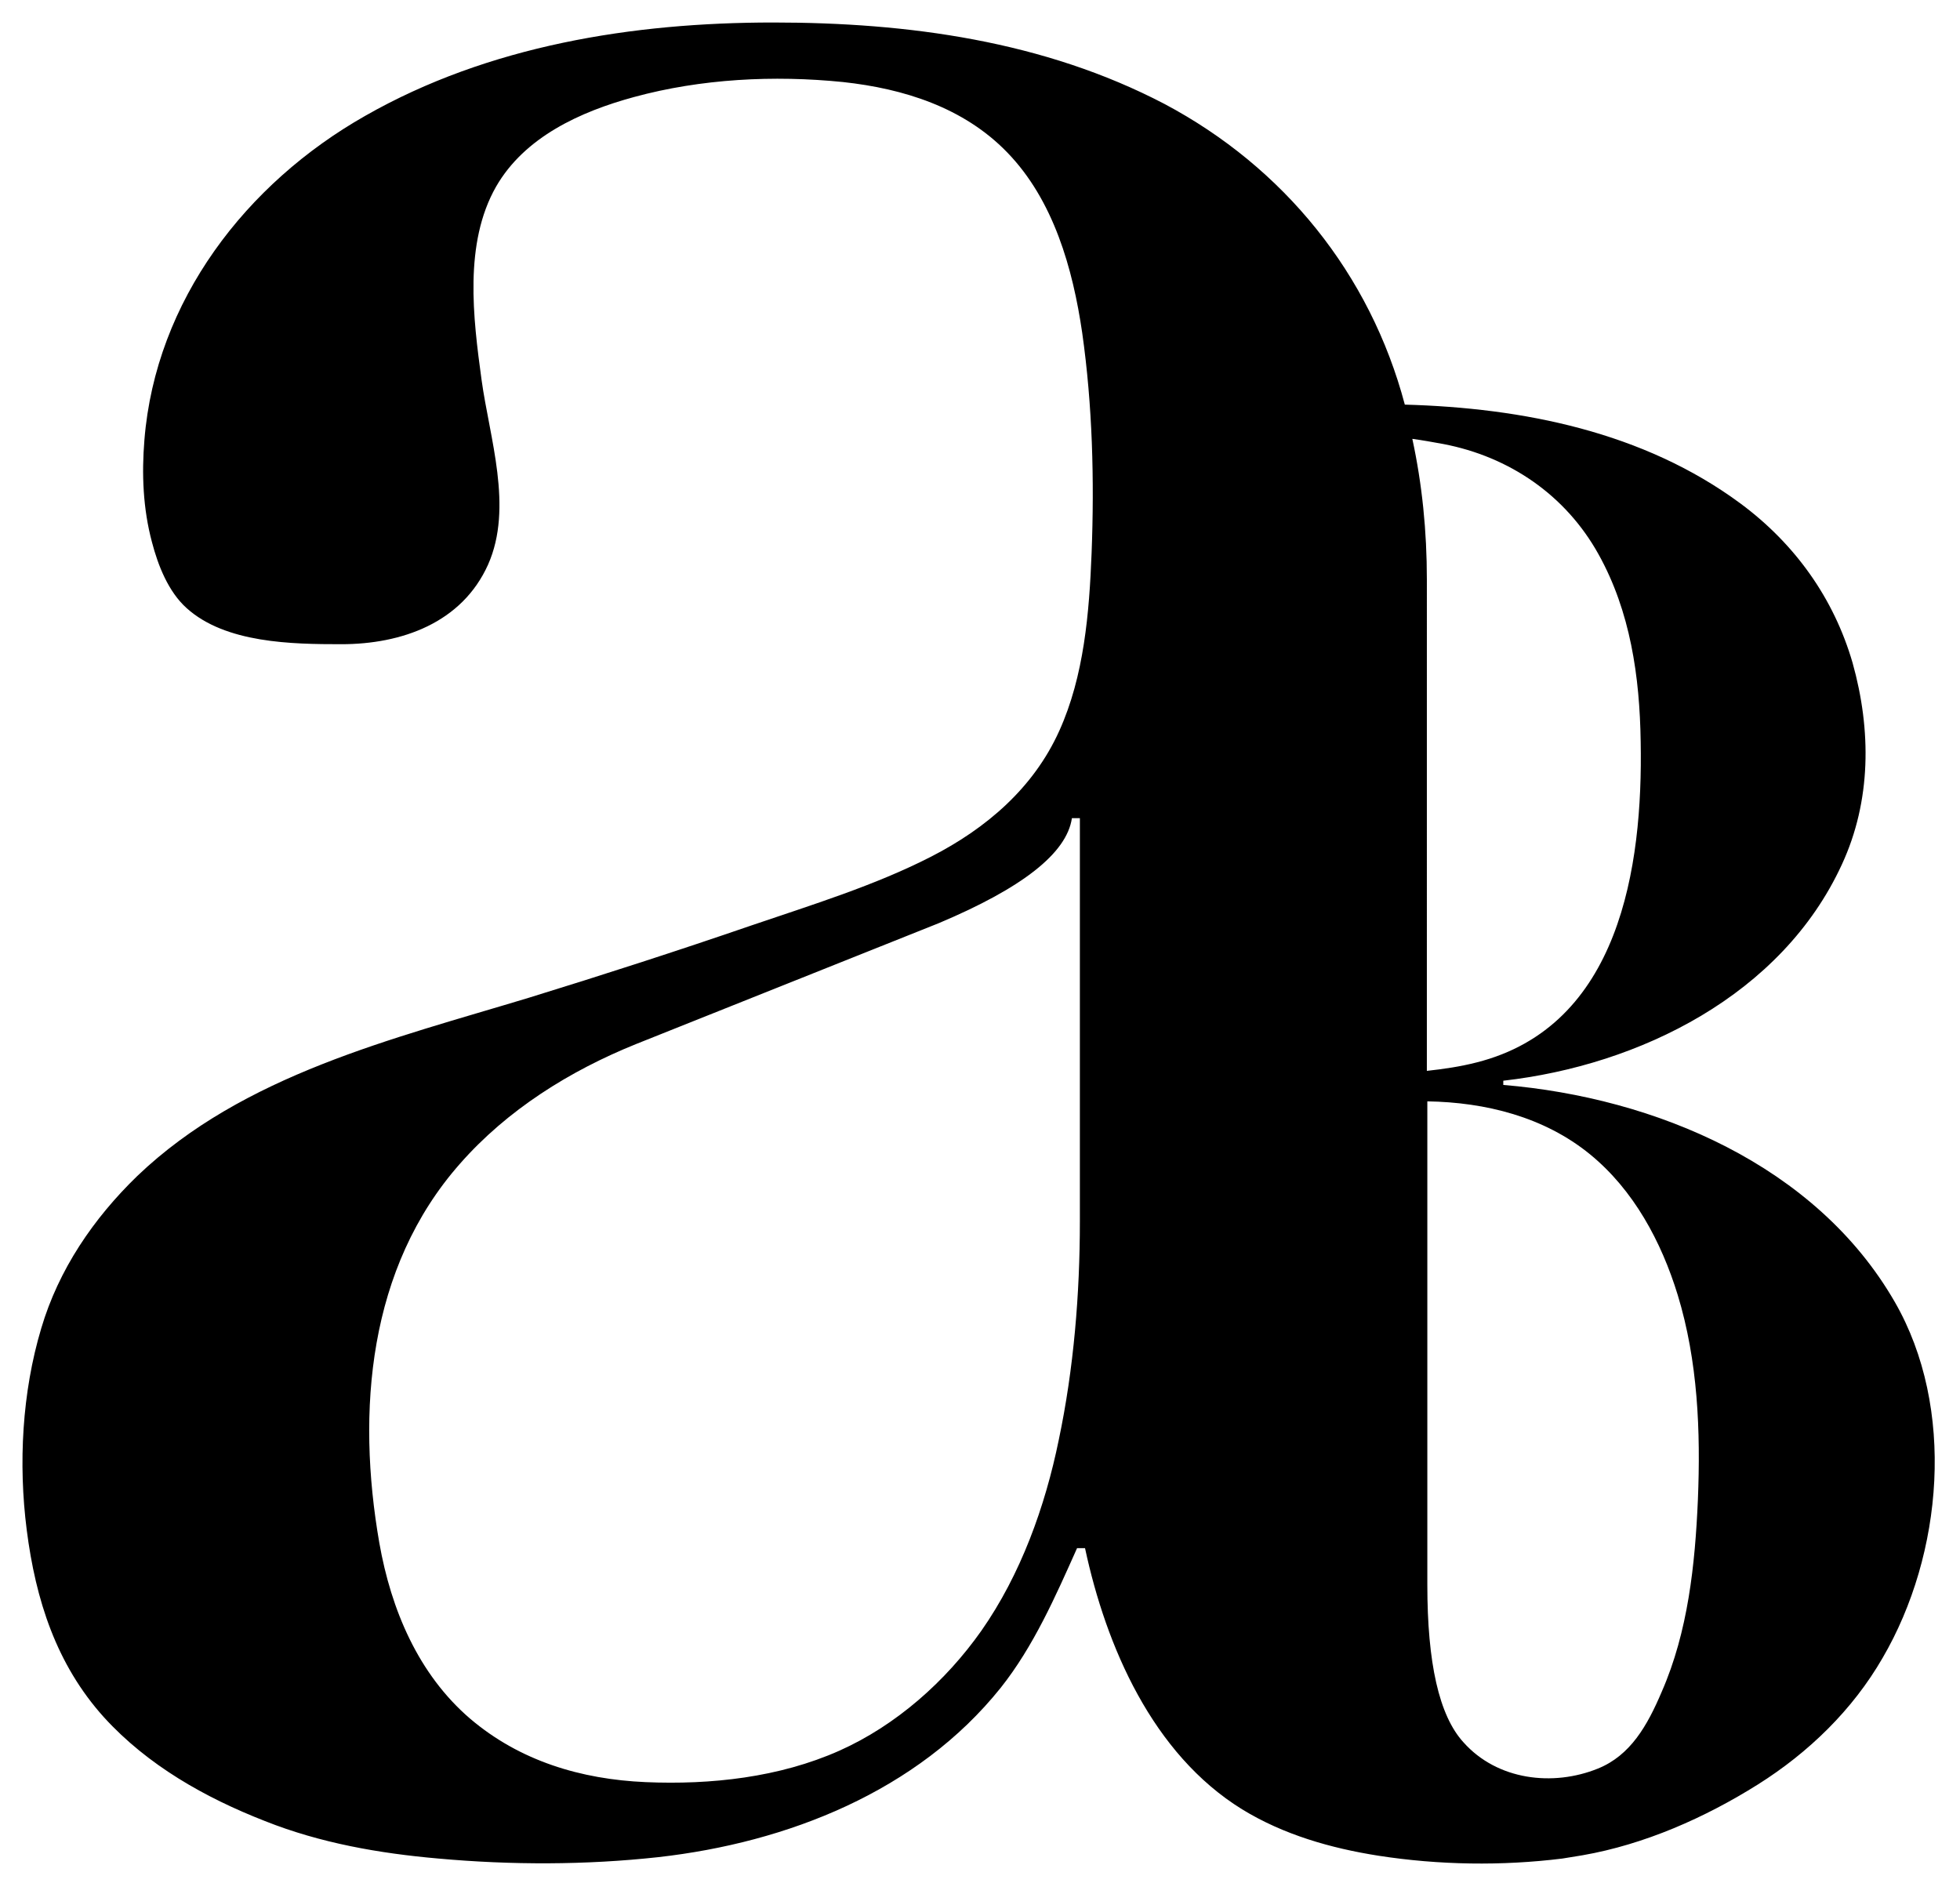
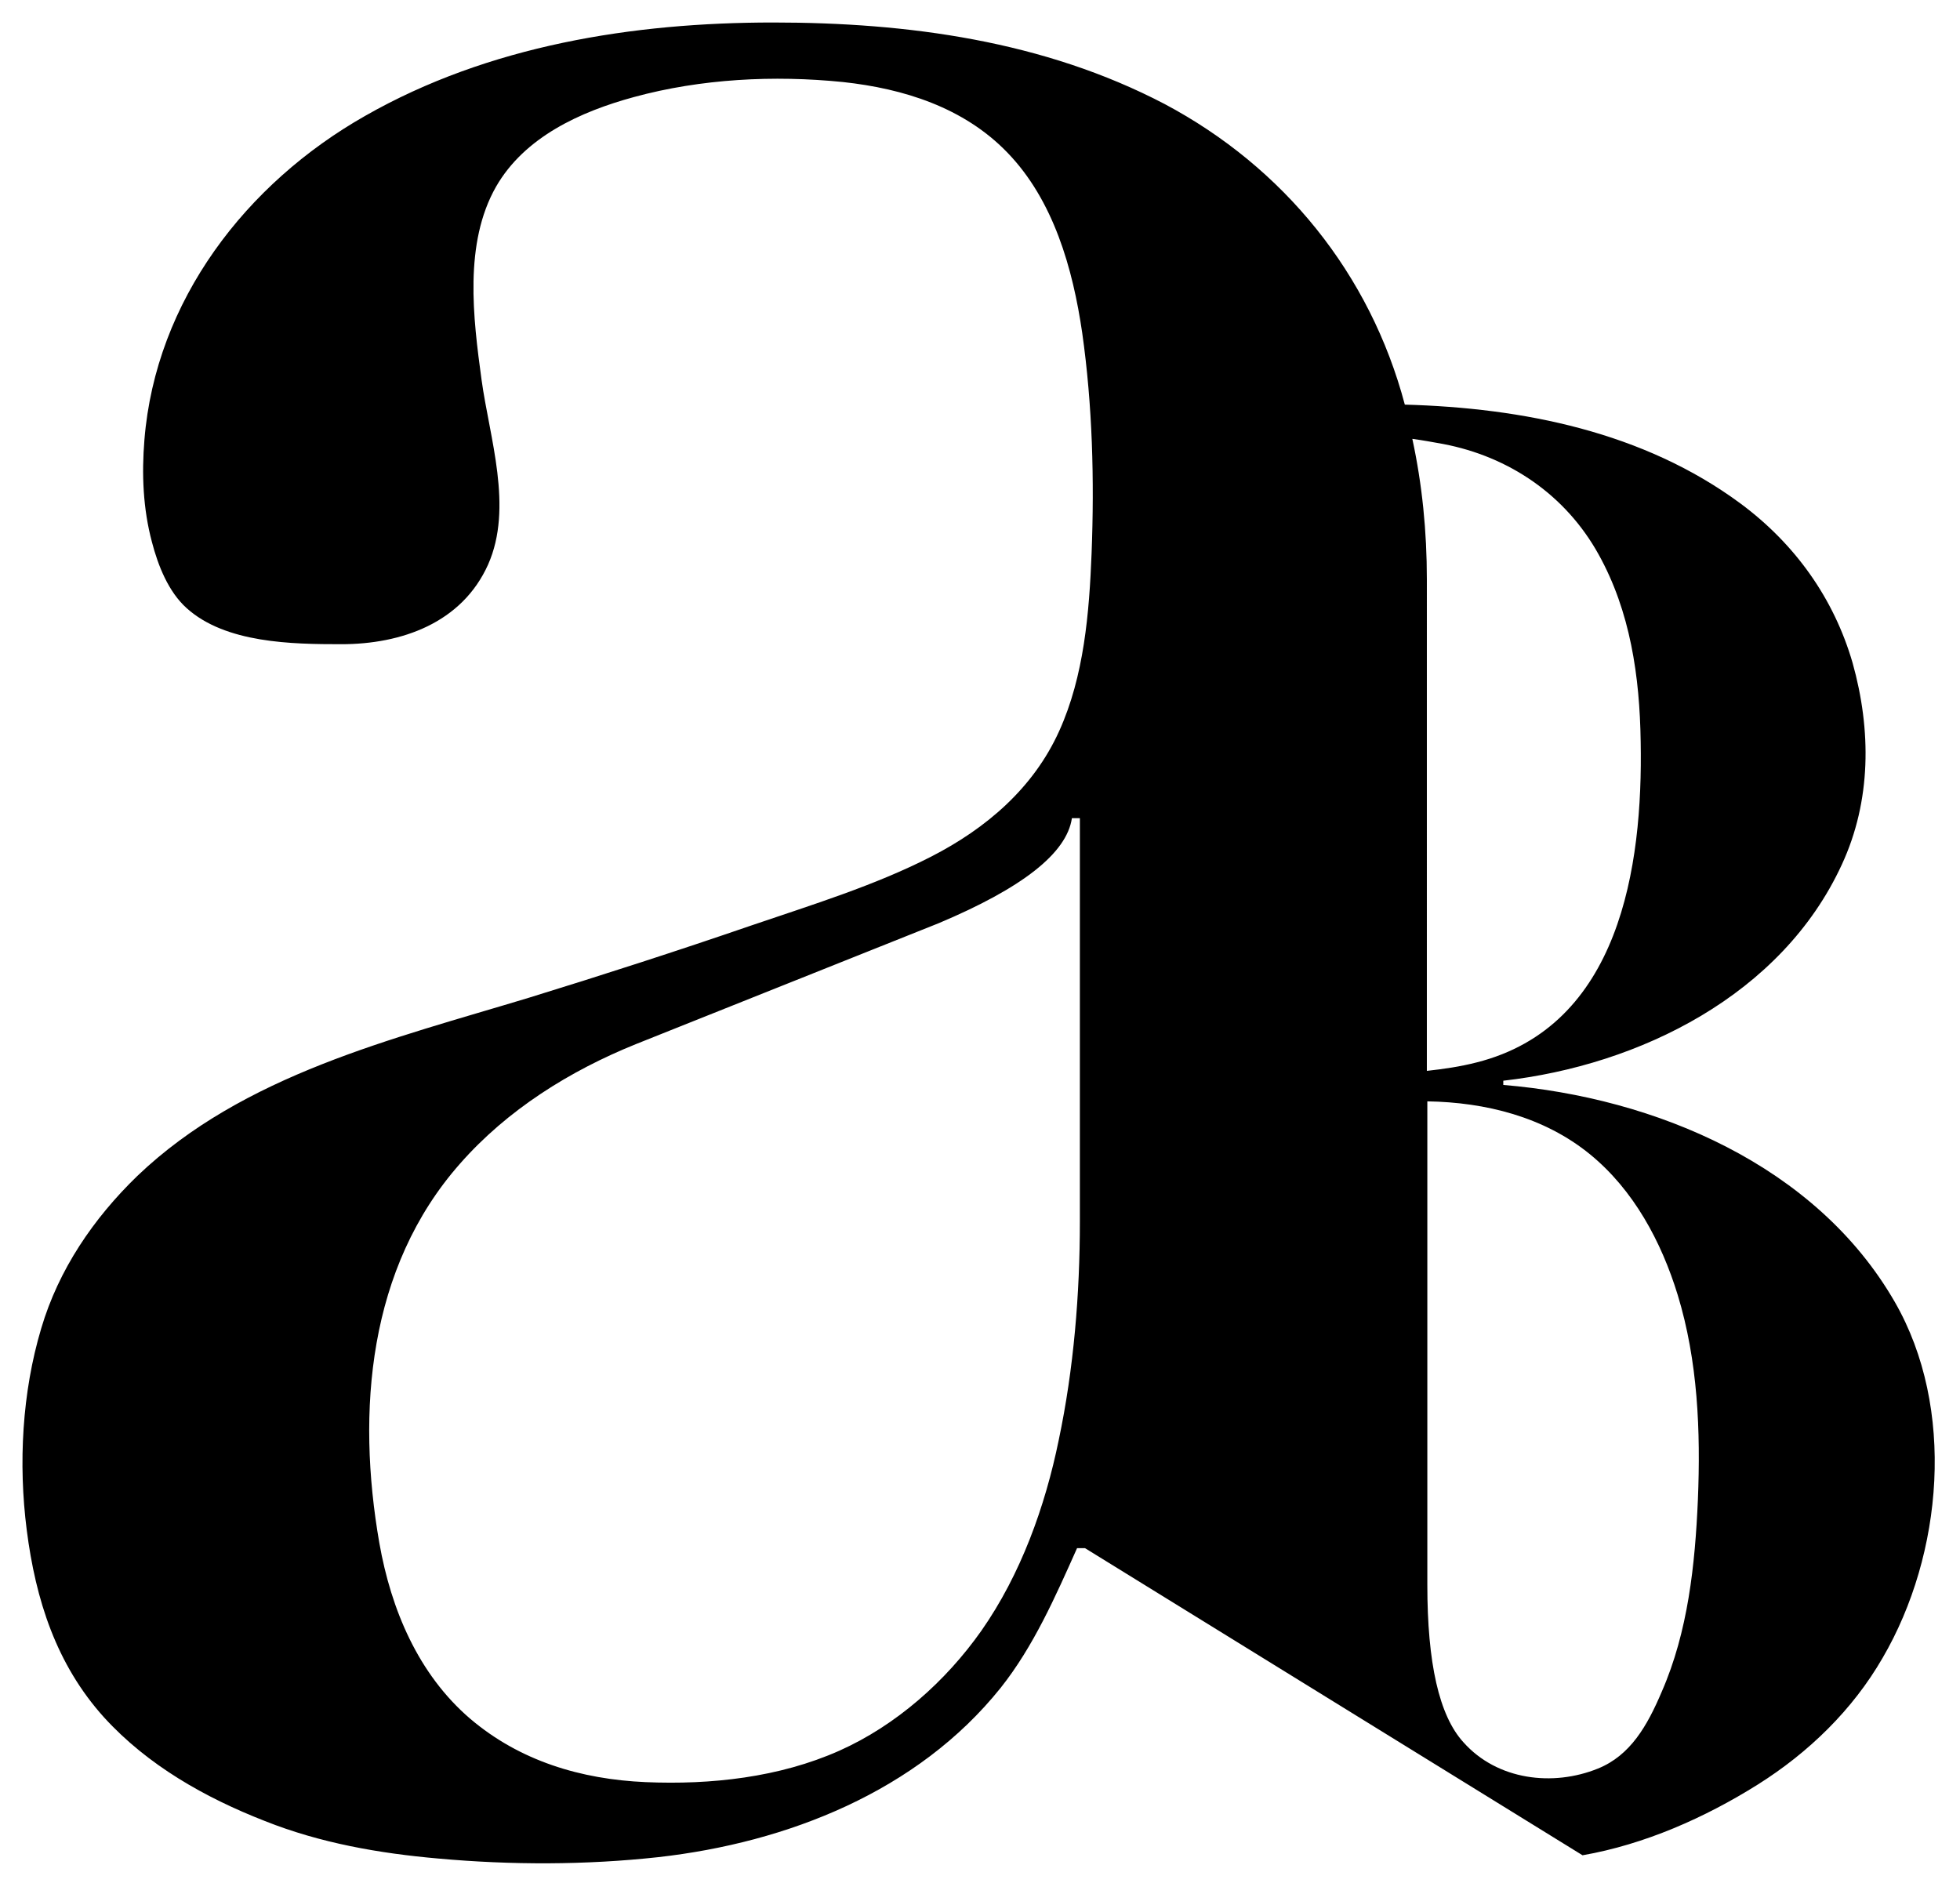
<svg xmlns="http://www.w3.org/2000/svg" viewBox="0 0 418 401.6">
-   <path d="M337.5 395.7c13.2-2.3 26.1-8 37.4-15.1 10.8-6.8 20.2-15.9 26.6-27 12.9-22.1 15.6-53.3 2.6-75.9-5.5-9.6 5.5 9.6 0 0-16.8-29.2-51.1-43.6-83.5-46.3v-.9c29.1-3.3 59.4-18.3 72.2-46.1 6.3-13.6 6.3-28.7 2.3-43-4-13.8-12.3-25.4-23.9-34-20.7-15.3-46.4-20.4-71.6-21.1-7.4-27.9-25.8-50.6-51.2-64.1-25.8-13.5-54.8-17.4-83.5-17.4-29.9 0-60.7 4.9-87 19.9-25.4 14.4-44.7 39.4-47.1 69.1-.6 7.3-.3 14.7 1.6 21.8 1.3 5 3.5 10.6 7.4 14.1 8.3 7.5 22.5 7.7 33 7.7 12.8 0 25.7-4.5 31.3-17 5.4-12.2.3-27-1.4-39.4-1.8-13.2-3.8-29.1 3.1-41.2 6.1-10.6 18-16 29.4-19.1 14.3-3.9 29.8-4.7 44.6-3.2 12.9 1.4 25.7 5.4 35 15 9.9 10.2 14 24.8 16 38.5 2.2 15.5 2.6 31.4 2 47-.5 12.7-1.6 26.2-6.9 37.9-5.5 12.2-15.6 20.8-27.3 26.8-12.1 6.2-25.5 10.3-38.4 14.7-15.7 5.4-31.5 10.5-47.4 15.4-29 8.8-60.9 16.4-83.5 38-9.4 9.1-16.8 20-20.5 32.5-4.1 13.7-4.9 28.9-3.1 43 1.9 14.9 6.3 28.7 16.5 40 9.3 10.2 21.5 17.1 34.3 22.1 11.8 4.7 24.4 6.9 37 8 15.5 1.4 31.4 1.4 46.9-.3 27.5-3.1 55.3-14 73-36.1 7-8.8 11.7-19.5 16.3-29.8h1.7c4.5 21 14.4 43.9 33.5 55.7 8.8 5.4 18.9 8.3 29.1 9.9 12.9 2 26.3 2.2 39.2.6M230.3 260.5c0 15.5-1.3 31.4-4.5 46.6-2.9 14.2-8.1 28.7-16.5 40.7-7.6 10.8-18.2 20.2-30.3 25.6-12.8 5.7-27.4 7.3-41.3 6.7-13.8-.6-26.8-4.5-37.4-13.5-11.1-9.5-16.9-23.3-19.4-37.5-4.9-28.1-2.4-58.7 17.2-80.9 10.1-11.5 23.4-19.8 37.5-25.5l64.6-25.8c17.8-7.5 27.3-14.9 28.4-22.4h1.7v86zm77.5-165.8c14.1 2.7 26.1 10.9 33.1 23.5 6.8 12.2 8.8 26.1 9 40 .5 26.8-4.5 60.7-35 68.4-3.5.9-7 1.4-10.6 1.8V123.6c0-10.3-1-20.3-3.1-30 2.2.3 4.4.7 6.6 1.1 7.7 1.4-2.2-.4 0 0zm4.3 276.9c-5.2-5.7-7.7-16.9-7.7-33.6V234.9c12.4.2 24.9 3.3 34.7 11.3 9.3 7.6 15.2 18.6 18.7 30 4.3 14.1 4.9 29 4.3 43.7-.6 13.8-2.1 28.1-7.7 40.9-3.1 7.3-6.7 13.6-13.6 16.4-9.6 3.9-21.5 2.5-28.7-5.6-5.2-5.7 5.2 5.8 0 0z" />
+   <path d="M337.5 395.7c13.2-2.3 26.1-8 37.4-15.1 10.8-6.8 20.2-15.9 26.6-27 12.9-22.1 15.6-53.3 2.6-75.9-5.5-9.6 5.5 9.6 0 0-16.8-29.2-51.1-43.6-83.5-46.3v-.9c29.1-3.3 59.4-18.3 72.2-46.1 6.3-13.6 6.3-28.7 2.3-43-4-13.8-12.3-25.4-23.9-34-20.7-15.3-46.4-20.4-71.6-21.1-7.4-27.9-25.8-50.6-51.2-64.1-25.8-13.5-54.8-17.4-83.5-17.4-29.9 0-60.7 4.9-87 19.9-25.4 14.4-44.7 39.4-47.1 69.1-.6 7.3-.3 14.7 1.6 21.8 1.3 5 3.5 10.6 7.4 14.1 8.3 7.5 22.5 7.7 33 7.7 12.8 0 25.7-4.5 31.3-17 5.4-12.2.3-27-1.4-39.4-1.8-13.2-3.8-29.1 3.1-41.2 6.1-10.6 18-16 29.4-19.1 14.3-3.9 29.8-4.7 44.6-3.2 12.9 1.4 25.7 5.4 35 15 9.9 10.2 14 24.8 16 38.5 2.2 15.5 2.6 31.4 2 47-.5 12.7-1.6 26.2-6.9 37.9-5.5 12.2-15.6 20.8-27.3 26.8-12.1 6.2-25.5 10.3-38.4 14.7-15.7 5.4-31.5 10.5-47.4 15.4-29 8.8-60.9 16.4-83.5 38-9.4 9.1-16.8 20-20.5 32.5-4.1 13.7-4.9 28.9-3.1 43 1.9 14.9 6.3 28.7 16.5 40 9.3 10.2 21.5 17.1 34.3 22.1 11.8 4.7 24.4 6.9 37 8 15.5 1.4 31.4 1.4 46.9-.3 27.5-3.1 55.3-14 73-36.1 7-8.8 11.7-19.5 16.3-29.8h1.7M230.3 260.5c0 15.5-1.3 31.4-4.5 46.6-2.9 14.2-8.1 28.7-16.5 40.7-7.6 10.8-18.2 20.2-30.3 25.6-12.8 5.7-27.4 7.3-41.3 6.7-13.8-.6-26.8-4.5-37.4-13.5-11.1-9.5-16.9-23.3-19.4-37.5-4.9-28.1-2.4-58.7 17.2-80.9 10.1-11.5 23.4-19.8 37.5-25.5l64.6-25.8c17.8-7.5 27.3-14.9 28.4-22.4h1.7v86zm77.5-165.8c14.1 2.7 26.1 10.9 33.1 23.5 6.8 12.2 8.8 26.1 9 40 .5 26.8-4.5 60.7-35 68.4-3.5.9-7 1.4-10.6 1.8V123.6c0-10.3-1-20.3-3.1-30 2.2.3 4.4.7 6.6 1.1 7.7 1.4-2.2-.4 0 0zm4.3 276.9c-5.2-5.7-7.7-16.9-7.7-33.6V234.9c12.4.2 24.9 3.3 34.7 11.3 9.3 7.6 15.2 18.6 18.7 30 4.3 14.1 4.9 29 4.3 43.7-.6 13.8-2.1 28.1-7.7 40.9-3.1 7.3-6.7 13.6-13.6 16.4-9.6 3.9-21.5 2.5-28.7-5.6-5.2-5.7 5.2 5.8 0 0z" />
</svg>